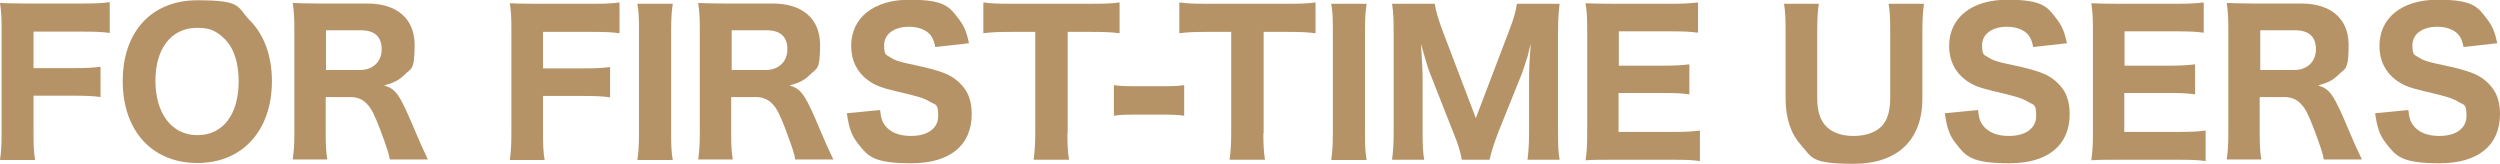
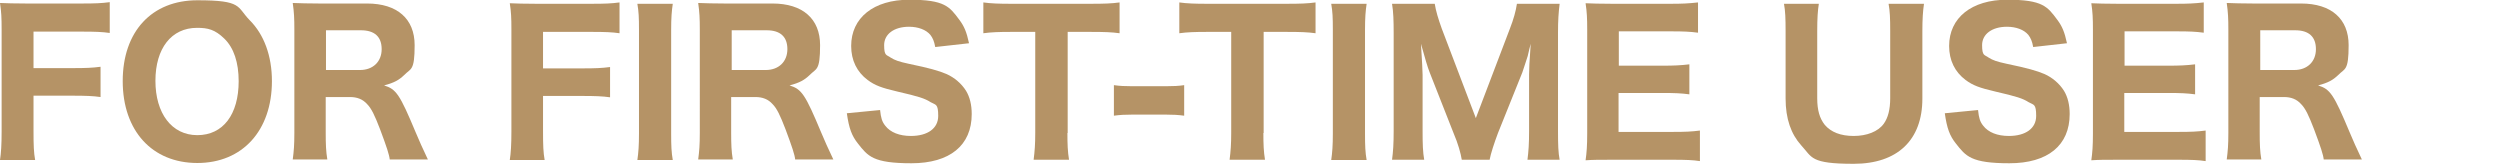
<svg xmlns="http://www.w3.org/2000/svg" id="_レイヤー_1" version="1.1" viewBox="0 0 924.9 60.5">
  <defs>
    <style>
      .st0 {
        fill: #b59366;
      }
    </style>
  </defs>
  <path class="st0" d="M12.4,48.5c0,5.3.1,7.9.6,10.7H0c.4-2.6.6-5.7.6-10.5V10.9C.6,6.6.5,4.4,0,1.1c2.8.1,4.8.2,9.7.2h20.7c4.8,0,7.2-.1,10.2-.5v11.4c-2.7-.4-5.5-.5-10.2-.5H12.4v13.5h14.6c4.7,0,7.2-.1,10.2-.5v11.2c-2.7-.4-5.7-.5-10.2-.5h-14.6v13Z" />
  <path class="st0" d="M92.4,7.5c5.3,5.3,8.2,13.2,8.2,22.5,0,18.3-10.9,30.3-27.6,30.3s-27.6-11.9-27.6-30.3S56.2.1,73,.1s14.5,2.4,19.4,7.4ZM88.3,30.1c0-7-1.8-12.4-5.3-15.8s-6.1-4-10.1-4c-9.5,0-15.4,7.6-15.4,19.6s6,20.1,15.5,20.1,15.3-7.6,15.3-20Z" />
  <path class="st0" d="M144.2,59.1c-.2-1.9-1.1-4.6-3.6-11.3-2-5.2-3.2-7.7-4.8-9.3-1.6-1.8-3.7-2.6-6.3-2.6h-9v13.1c0,4.5.1,7,.6,10h-12.8c.4-3.1.6-5.2.6-9.9V10.9c0-4.1-.1-6.3-.6-9.8,3,.1,5.5.2,9.8.2h17.7c11.2,0,17.6,5.7,17.6,15.4s-1.4,8.5-3.9,11.1c-1.9,1.8-3.6,2.8-7.4,3.8,4.5,1.4,5.8,3.3,11.7,17.4,1.5,3.6,2.3,5.3,4.5,10h-14.1ZM133.2,25.9c4.8,0,8-3.1,8-7.7s-2.6-7-7.7-7h-12.9v14.7h12.7Z" />
  <path class="st0" d="M200.9,48.5c0,5.3.1,7.9.6,10.7h-12.9c.4-2.6.6-5.7.6-10.5V10.9c0-4.3-.1-6.5-.6-9.7,2.8.1,4.8.2,9.7.2h20.7c4.8,0,7.2-.1,10.2-.5v11.4c-2.7-.4-5.5-.5-10.2-.5h-18.1v13.5h14.6c4.7,0,7.2-.1,10.2-.5v11.2c-2.7-.4-5.7-.5-10.2-.5h-14.6v13Z" />
  <path class="st0" d="M248.9,1.4c-.4,2.8-.6,5-.6,9.8v38.2c0,4.5.1,7,.6,9.8h-13.1c.4-2.8.6-5.4.6-9.8V11.2c0-4.9-.1-6.8-.6-9.8h13.1Z" />
  <path class="st0" d="M294.2,59.1c-.2-1.9-1.1-4.6-3.6-11.3-2-5.2-3.2-7.7-4.8-9.3-1.6-1.8-3.7-2.6-6.3-2.6h-9v13.1c0,4.5.1,7,.6,10h-12.8c.4-3.1.6-5.2.6-9.9V10.9c0-4.1-.1-6.3-.6-9.8,3,.1,5.5.2,9.8.2h17.7c11.2,0,17.6,5.7,17.6,15.4s-1.4,8.5-3.9,11.1c-1.9,1.8-3.6,2.8-7.4,3.8,4.5,1.4,5.8,3.3,11.7,17.4,1.5,3.6,2.3,5.3,4.5,10h-14.1ZM283.3,25.9c4.8,0,8-3.1,8-7.7s-2.6-7-7.7-7h-12.9v14.7h12.7Z" />
  <path class="st0" d="M325.6,40.7c.3,2.9.7,4.3,1.9,5.8,1.9,2.5,5.3,3.8,9.5,3.8,6.2,0,10.1-2.8,10.1-7.4s-.9-4-2.8-5.1c-2.2-1.4-4.4-2.1-12.2-3.9-6-1.4-8.4-2.3-11.1-4.3-4-3-6.1-7.3-6.1-12.6,0-10.4,8.3-17.1,21.5-17.1s14.9,2.6,18.5,7.4c1.8,2.4,2.7,4.5,3.6,8.7l-12.5,1.4c-.4-2.2-.9-3.3-1.8-4.5-1.6-1.9-4.5-3-7.9-3-5.5,0-9.2,2.7-9.2,6.8s.9,3.5,2.4,4.6c1.6,1,3,1.5,6.7,2.3,7.7,1.6,11.2,2.6,14,3.8,2.9,1.3,5.5,3.5,7.2,6.2,1.4,2.3,2.1,5.2,2.1,8.6,0,11.6-8.1,18.2-22.3,18.2s-16.1-2.6-19.8-7.3c-2.3-2.9-3.3-5.6-4.1-11.2l12.4-1.2Z" />
  <path class="st0" d="M394.9,49.2c0,4.1.1,6.9.6,9.9h-13.1c.4-3.1.6-5.8.6-9.9V11.8h-9c-4.3,0-7.3.1-10.2.5V.9c2.8.4,6,.5,10.1.5h29.6c5,0,7.8-.1,10.7-.5v11.4c-2.9-.4-5.6-.5-10.7-.5h-8.5v37.4Z" />
-   <path class="st0" d="M412.1,31.5c2.1.3,4,.4,6.8.4h12.4c2.8,0,4.8-.1,6.8-.4v11.3c-2.3-.3-4.1-.4-6.8-.4h-12.4c-2.8,0-4.5.1-6.8.4v-11.3Z" />
+   <path class="st0" d="M412.1,31.5c2.1.3,4,.4,6.8.4h12.4c2.8,0,4.8-.1,6.8-.4v11.3c-2.3-.3-4.1-.4-6.8-.4h-12.4c-2.8,0-4.5.1-6.8.4v-11.3" />
  <path class="st0" d="M467.4,49.2c0,4.1.1,6.9.6,9.9h-13.1c.4-3.1.6-5.8.6-9.9V11.8h-9c-4.3,0-7.3.1-10.2.5V.9c2.8.4,6,.5,10.1.5h29.6c5,0,7.8-.1,10.7-.5v11.4c-2.9-.4-5.6-.5-10.7-.5h-8.5v37.4Z" />
  <path class="st0" d="M505.6,1.4c-.4,2.8-.6,5-.6,9.8v38.2c0,4.5.1,7,.6,9.8h-13.1c.4-2.8.6-5.4.6-9.8V11.2c0-4.9-.1-6.8-.6-9.8h13.1Z" />
  <path class="st0" d="M540.8,59.1c-.4-2.4-1.3-5.8-3.1-10l-8.7-22.1c-.9-2.2-1.8-5.5-3.3-10.8.4,6.9.6,9.7.6,11.5v20.7c0,5,.1,7.9.6,10.7h-11.9c.4-3,.6-5.9.6-10.7V12.2c0-4.5-.1-7.8-.6-10.8h15.8c.4,2.6,1.3,5.6,2.6,9.2l12.6,33.1,12.6-33.1c1.4-3.6,2.2-6.5,2.6-9.2h15.8c-.4,3.4-.6,6-.6,10.8v36.2c0,5.3.1,8,.6,10.7h-11.9c.4-3.2.6-5.8.6-10.7v-20.9c0-1.7.1-4.5.6-11.3q-.4,1.4-1.1,4.5c-.4,1.2-1.6,5-2,6.1l-9,22.4c-1.4,3.7-2.7,7.7-3.1,9.9h-10.4Z" />
  <path class="st0" d="M628.9,59.6c-2.6-.4-5.3-.5-9.9-.5h-22.7c-4.8,0-6.8,0-9.7.2.4-2.8.6-5.3.6-9.9V10.9c0-4.1-.1-6.4-.6-9.7,2.9.1,4.8.2,9.7.2h22c3.8,0,6.3-.1,9.9-.5v11.2c-3-.4-5.4-.5-9.9-.5h-19.4v12.7h16.2c4,0,6.6-.1,9.9-.5v11.1c-3.1-.4-5.3-.5-9.9-.5h-16.3v14.4h20.3c4.4,0,6.7-.1,9.8-.5v11.3Z" />
  <path class="st0" d="M711.8,1.4c-.4,2.8-.6,5.5-.6,10.2v24.9c0,15.3-9.2,24.1-25.4,24.1s-15.3-2.4-19.4-6.8c-3.8-4.2-5.8-9.9-5.8-17.3V11.6c0-4.7-.1-7.6-.6-10.2h12.9c-.4,2.5-.6,5.3-.6,10.2v24.7c0,4.5.9,7.5,2.8,9.9,2.3,2.7,5.9,4.1,10.7,4.1s9-1.6,11.1-4.5c1.6-2.2,2.4-5.3,2.4-9.5V11.6c0-5-.1-7.4-.6-10.2h12.9Z" />
  <path class="st0" d="M731.8,40.7c.3,2.9.7,4.3,1.9,5.8,1.9,2.5,5.3,3.8,9.5,3.8,6.2,0,10.1-2.8,10.1-7.4s-.9-4-2.8-5.1c-2.2-1.4-4.4-2.1-12.2-3.9-6-1.4-8.4-2.3-11.1-4.3-4-3-6.1-7.3-6.1-12.6,0-10.4,8.3-17.1,21.5-17.1s14.9,2.6,18.5,7.4c1.8,2.4,2.7,4.5,3.6,8.7l-12.5,1.4c-.4-2.2-.9-3.3-1.8-4.5-1.6-1.9-4.5-3-7.9-3-5.5,0-9.2,2.7-9.2,6.8s.9,3.5,2.4,4.6c1.6,1,3,1.5,6.7,2.3,7.7,1.6,11.2,2.6,14,3.8,2.9,1.3,5.5,3.5,7.2,6.2,1.4,2.3,2.1,5.2,2.1,8.6,0,11.6-8.1,18.2-22.3,18.2s-16.1-2.6-19.8-7.3c-2.3-2.9-3.3-5.6-4.1-11.2l12.4-1.2Z" />
  <path class="st0" d="M816,59.6c-2.6-.4-5.3-.5-9.9-.5h-22.7c-4.8,0-6.8,0-9.7.2.4-2.8.6-5.3.6-9.9V10.9c0-4.1-.1-6.4-.6-9.7,2.9.1,4.8.2,9.7.2h22c3.8,0,6.3-.1,9.9-.5v11.2c-3-.4-5.4-.5-9.9-.5h-19.4v12.7h16.2c4,0,6.6-.1,9.9-.5v11.1c-3.1-.4-5.3-.5-9.9-.5h-16.3v14.4h20.3c4.4,0,6.7-.1,9.8-.5v11.3Z" />
  <path class="st0" d="M859.7,59.1c-.2-1.9-1.1-4.6-3.6-11.3-2-5.2-3.2-7.7-4.8-9.3-1.6-1.8-3.7-2.6-6.3-2.6h-9v13.1c0,4.5.1,7,.6,10h-12.8c.4-3.1.6-5.2.6-9.9V10.9c0-4.1-.1-6.3-.6-9.8,3,.1,5.5.2,9.8.2h17.7c11.2,0,17.6,5.7,17.6,15.4s-1.4,8.5-3.9,11.1c-1.9,1.8-3.6,2.8-7.4,3.8,4.5,1.4,5.8,3.3,11.7,17.4,1.5,3.6,2.3,5.3,4.5,10h-14.1ZM848.8,25.9c4.8,0,8-3.1,8-7.7s-2.6-7-7.7-7h-12.9v14.7h12.7Z" />
-   <path class="st0" d="M891,40.7c.3,2.9.7,4.3,1.9,5.8,1.9,2.5,5.3,3.8,9.5,3.8,6.2,0,10.1-2.8,10.1-7.4s-.9-4-2.8-5.1c-2.2-1.4-4.4-2.1-12.2-3.9-6-1.4-8.4-2.3-11.1-4.3-4-3-6.1-7.3-6.1-12.6,0-10.4,8.3-17.1,21.5-17.1s14.9,2.6,18.5,7.4c1.8,2.4,2.7,4.5,3.6,8.7l-12.5,1.4c-.4-2.2-.9-3.3-1.8-4.5-1.6-1.9-4.5-3-7.9-3-5.5,0-9.2,2.7-9.2,6.8s.9,3.5,2.4,4.6c1.6,1,3,1.5,6.7,2.3,7.7,1.6,11.2,2.6,14,3.8,2.9,1.3,5.5,3.5,7.2,6.2,1.4,2.3,2.1,5.2,2.1,8.6,0,11.6-8.1,18.2-22.3,18.2s-16.1-2.6-19.8-7.3c-2.3-2.9-3.3-5.6-4.1-11.2l12.4-1.2Z" />
</svg>